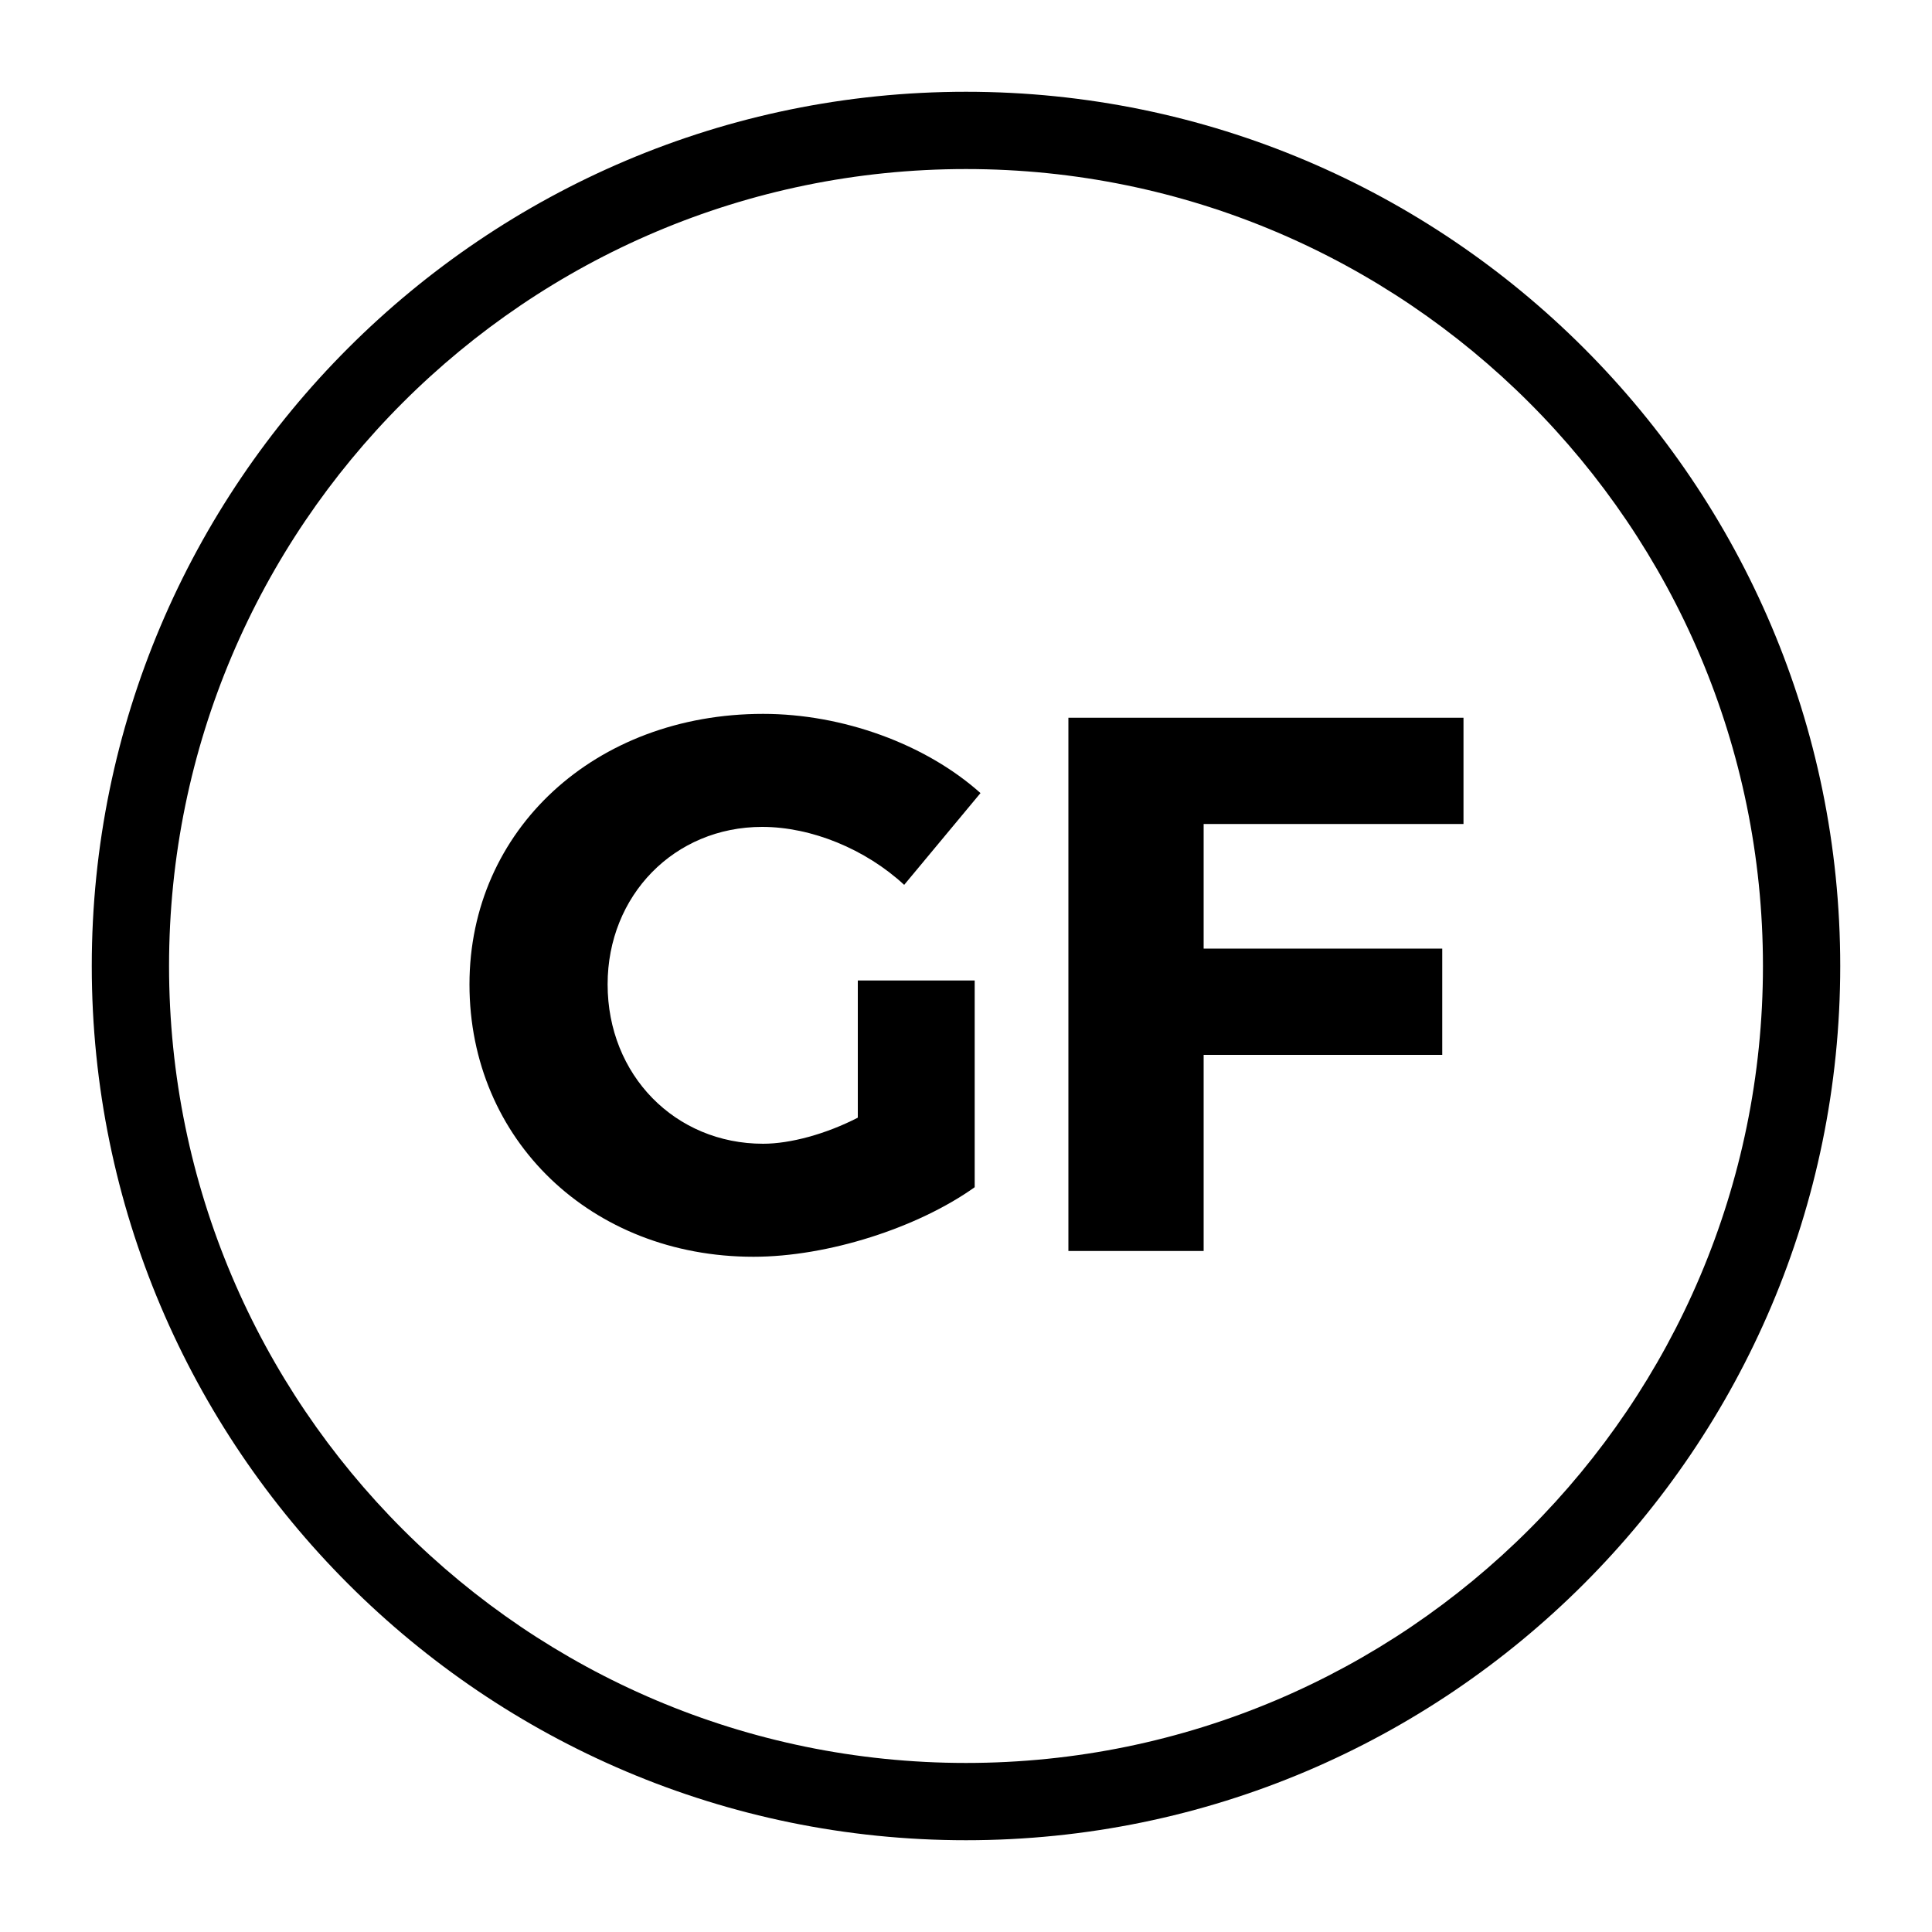
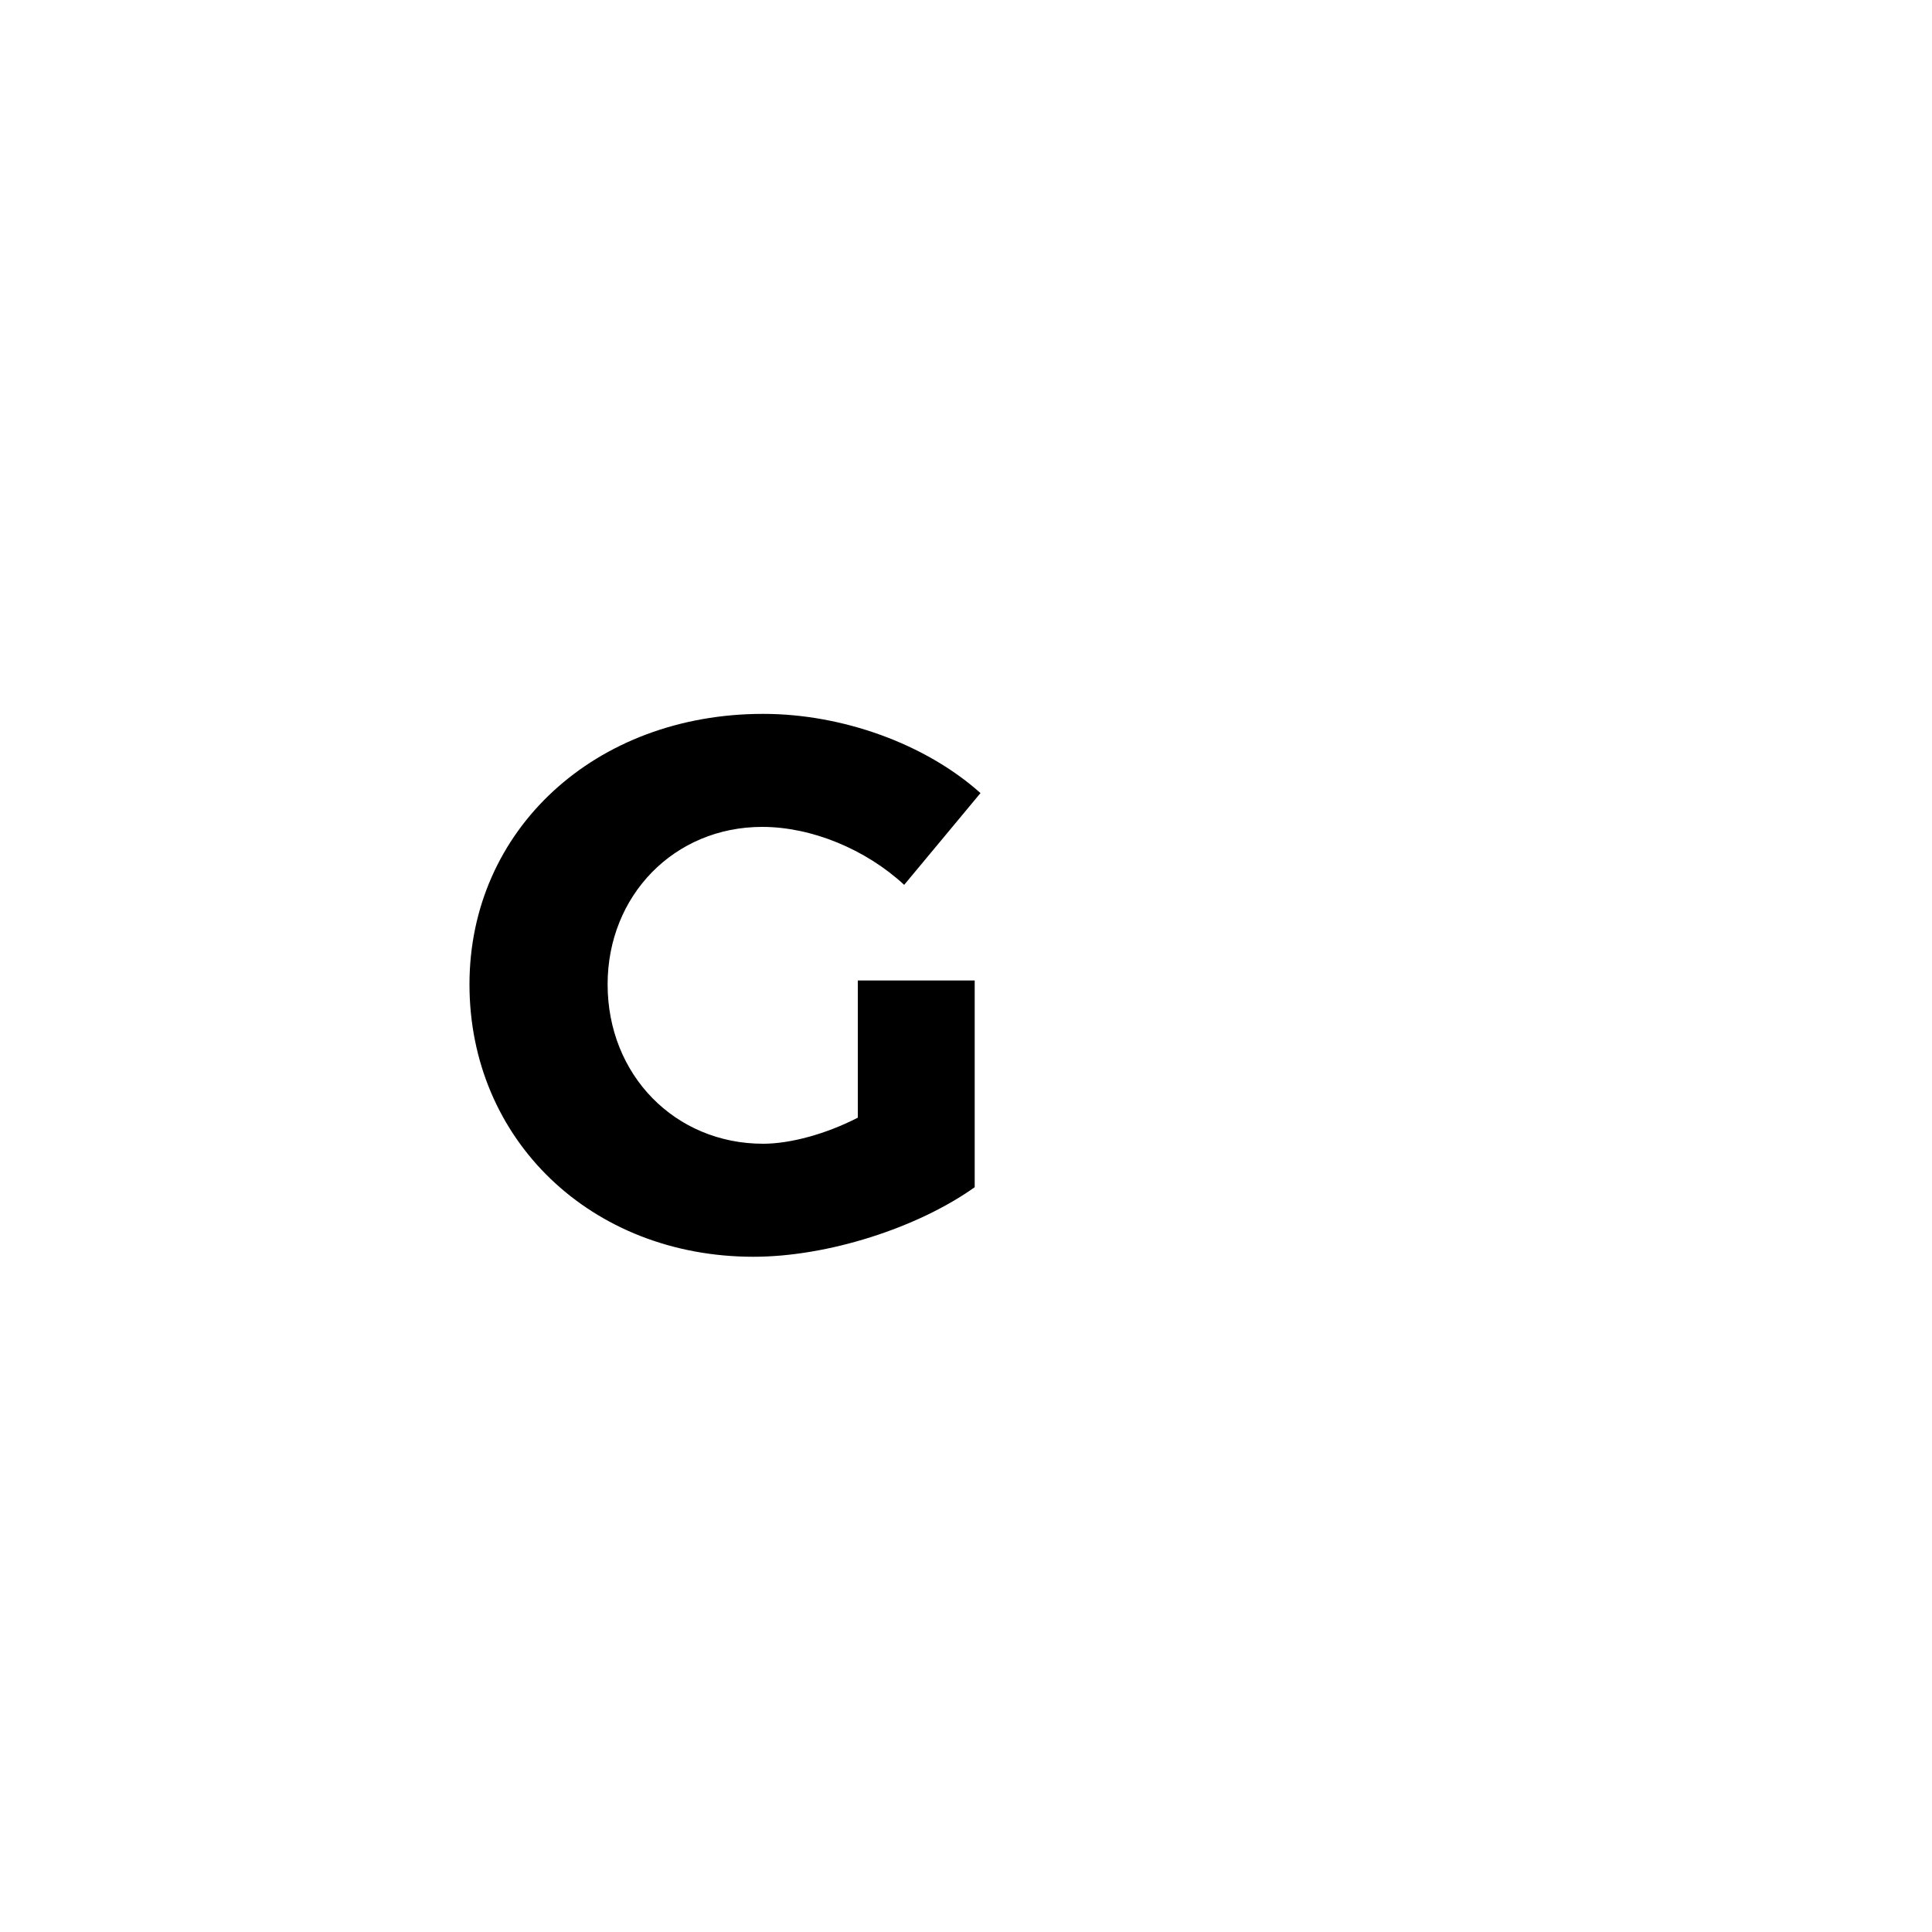
<svg xmlns="http://www.w3.org/2000/svg" version="1.1" id="Layer_1" x="0px" y="0px" viewBox="0 0 200 200" style="enable-background:new 0 0 200 200;" xml:space="preserve">
  <g>
    <g>
-       <path d="M100,190.5c-49.9,0-90.5-40.6-90.5-90.5C9.5,50.1,50.1,9.5,100,9.5s90.5,40.6,90.5,90.5    C190.5,149.9,149.9,190.5,100,190.5z M100,17.5c-45.5,0-82.5,37-82.5,82.5c0,45.5,37,82.5,82.5,82.5s82.5-37,82.5-82.5    C182.5,54.5,145.5,17.5,100,17.5z" />
-     </g>
+       </g>
    <g>
      <path d="M100.9,101.4v21.5c-5.9,4.2-15.2,7.2-22.9,7.2c-16.8,0-29.4-12.1-29.4-28.2c0-16,13-28,30.4-28c8.2,0,16.8,3.1,22.5,8.2    l-7.9,9.5c-4-3.7-9.6-6-14.7-6c-9.1,0-16,7.1-16,16.3c0,9.4,7,16.5,16.1,16.5c2.8,0,6.5-1,9.8-2.7v-14.2H100.9z" />
-       <path d="M124.6,85.4v12.8h24.7v11h-24.7v20.3h-14V74.3h40.9v11H124.6z" />
    </g>
  </g>
</svg>